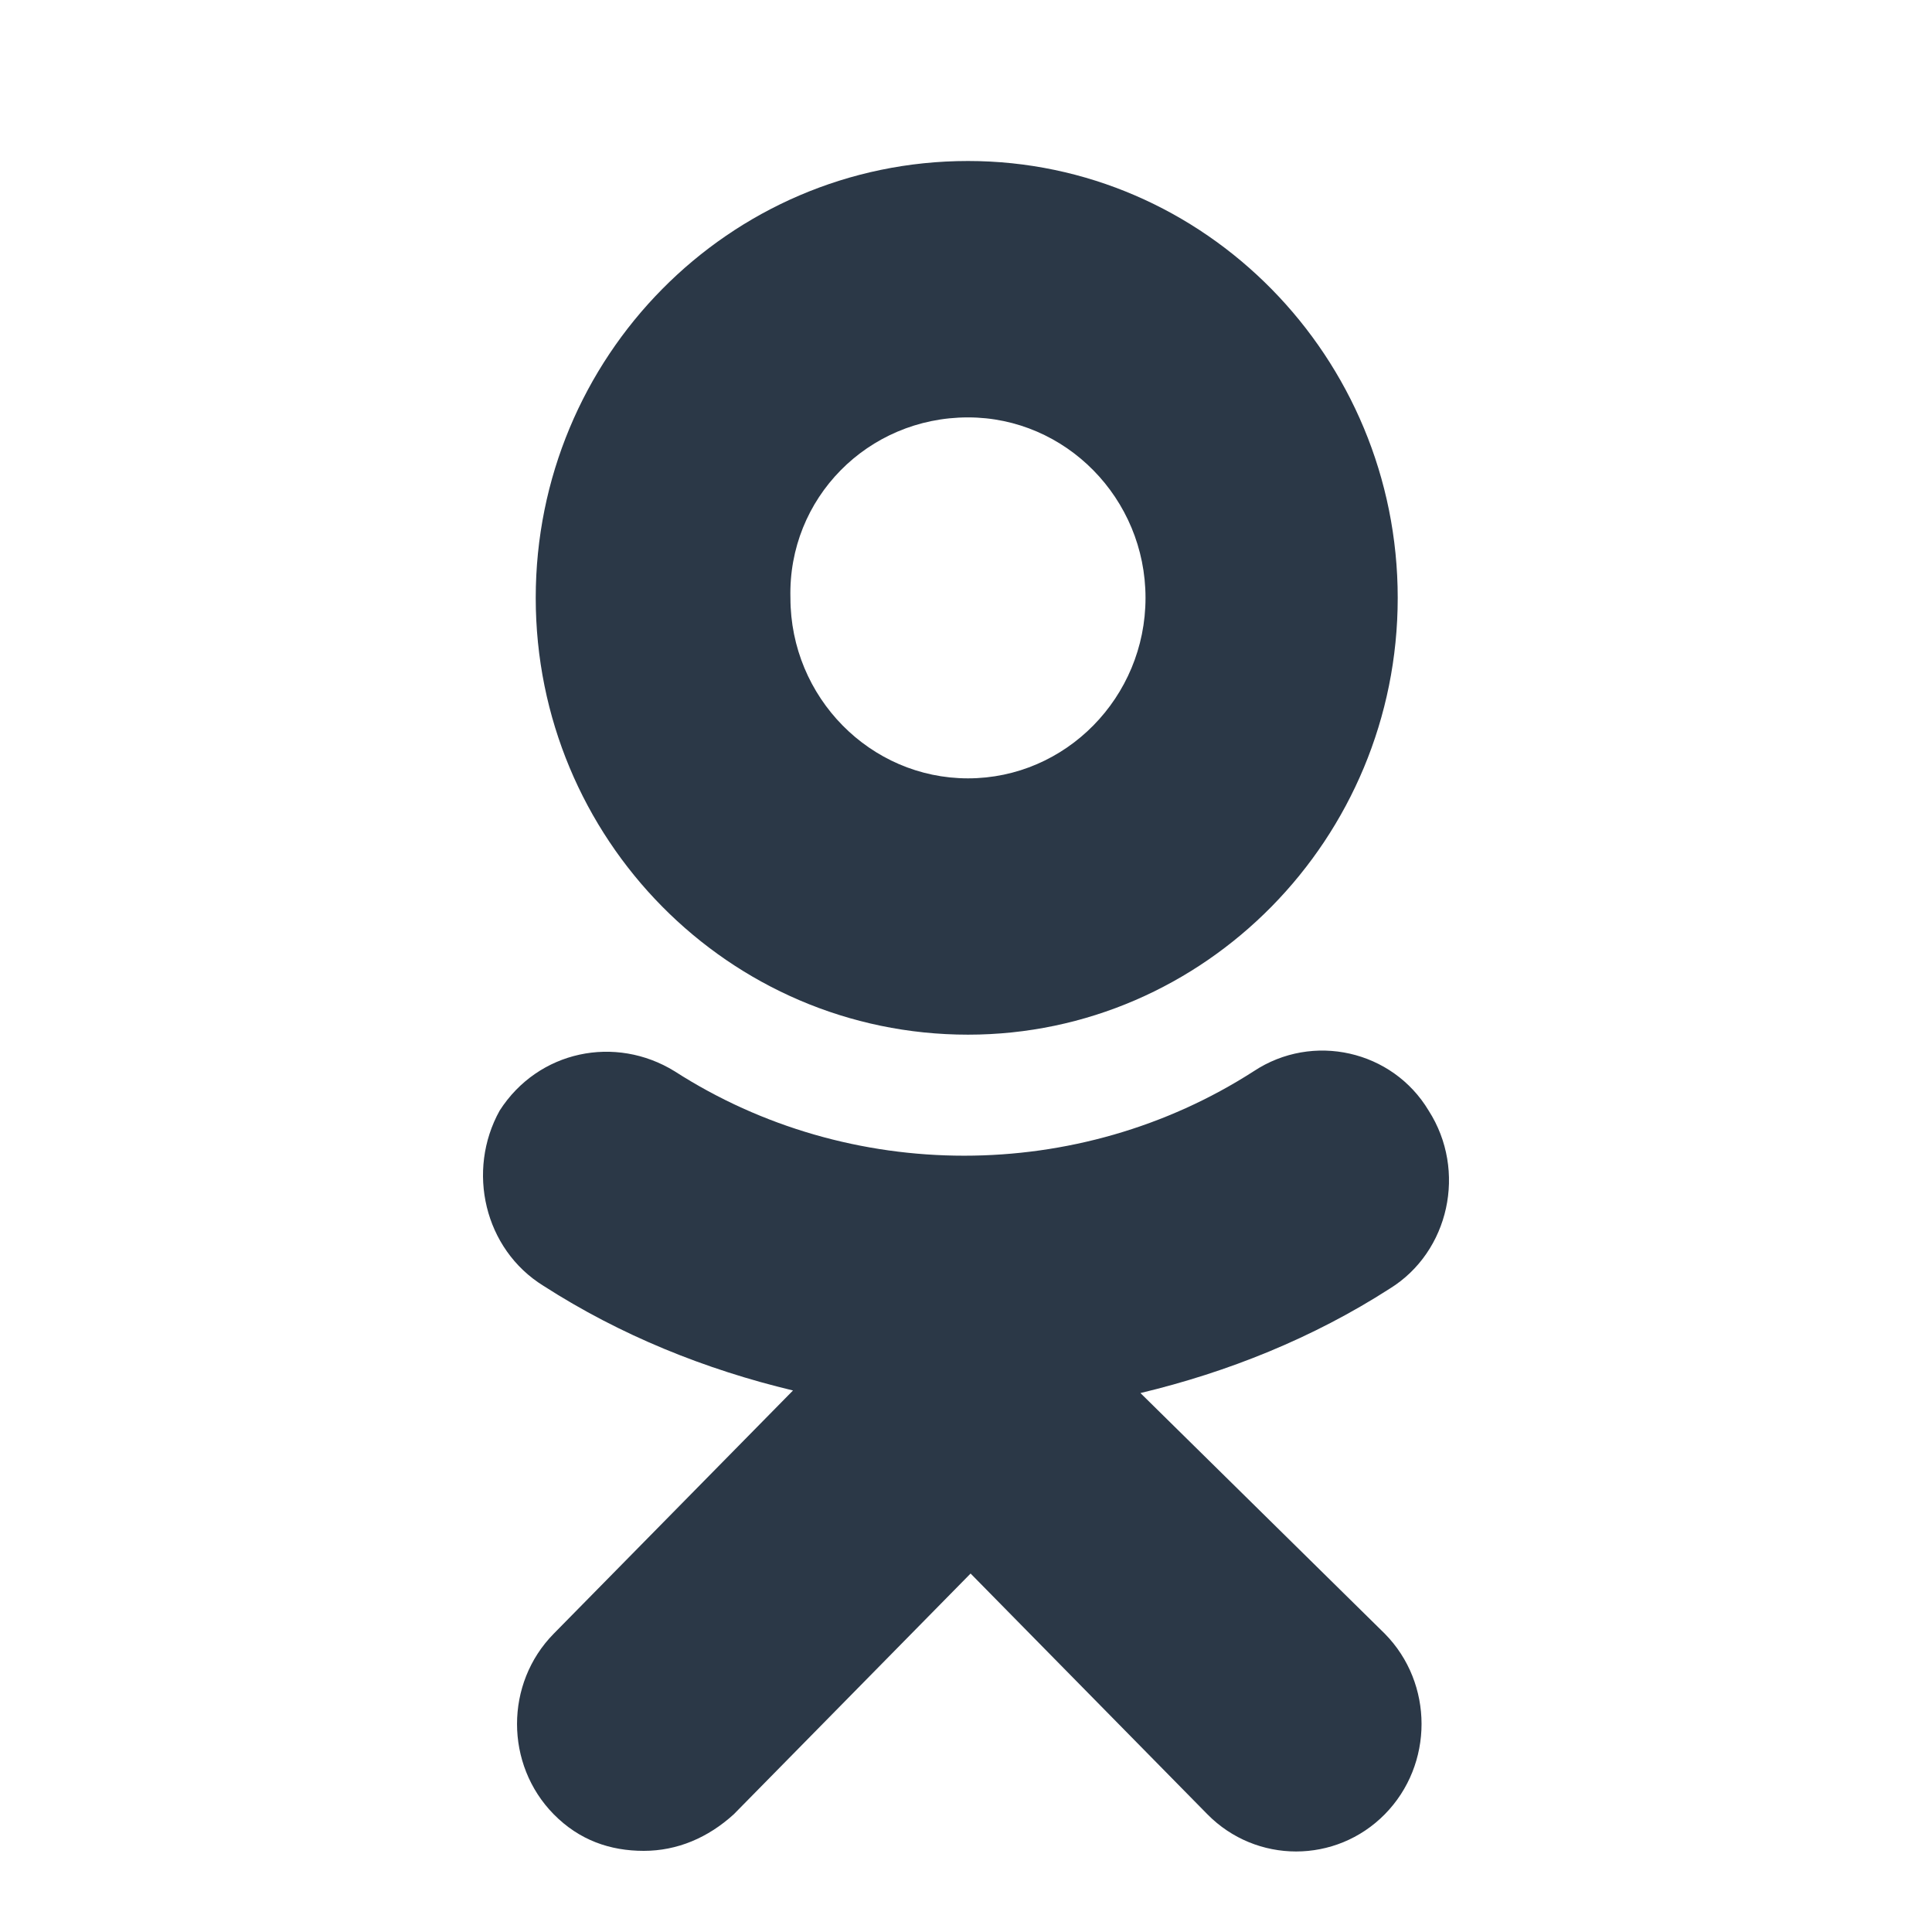
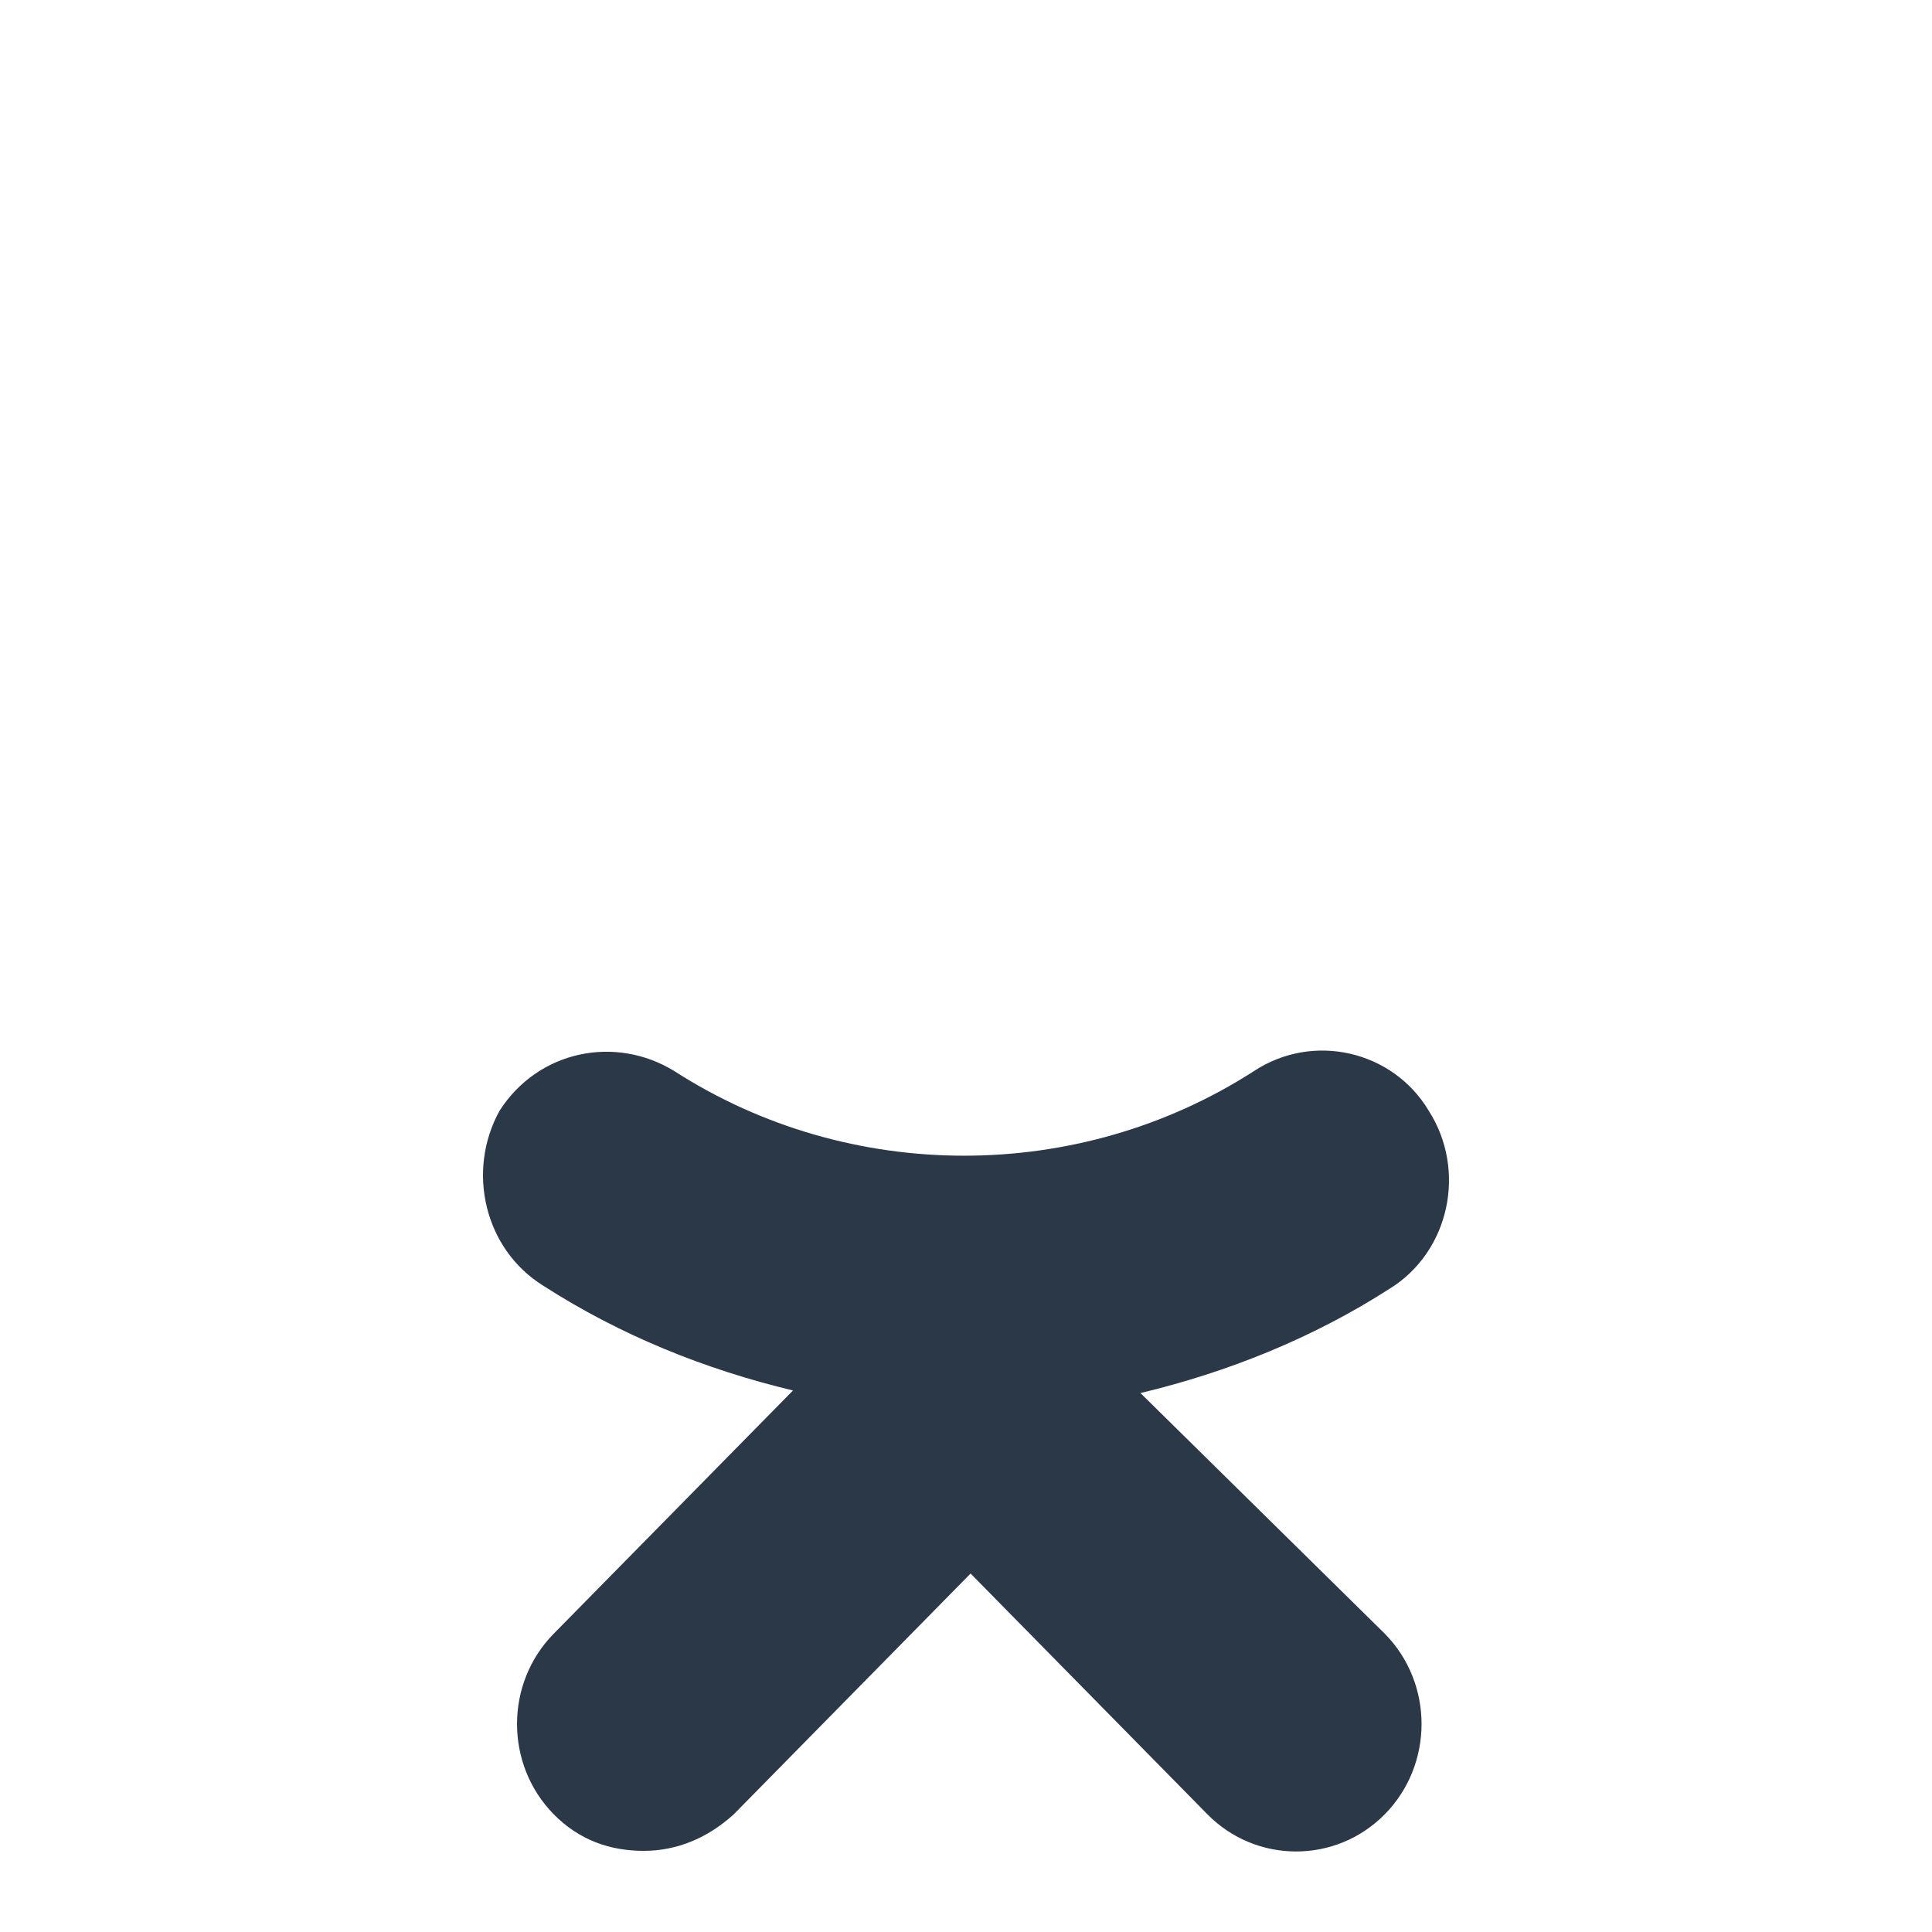
<svg xmlns="http://www.w3.org/2000/svg" width="24" height="24" viewBox="0 0 24 24" fill="none">
-   <path fill-rule="evenodd" clip-rule="evenodd" d="M17.363 7.427C17.363 10.416 14.966 12.853 12.025 12.853C9.052 12.853 6.655 10.416 6.655 7.427C6.655 4.437 9.052 2 12.025 2C14.966 2 17.363 4.437 17.363 7.427ZM14.23 7.427C14.23 6.192 13.239 5.185 12.025 5.185C10.778 5.185 9.787 6.192 9.819 7.427C9.819 8.662 10.81 9.669 12.025 9.669C13.239 9.669 14.23 8.662 14.23 7.427Z" fill="#2B3847" />
  <path d="M17.267 16.006C16.308 16.623 15.253 17.045 14.167 17.305L17.203 20.295C17.811 20.912 17.811 21.919 17.203 22.537C16.596 23.154 15.605 23.154 14.998 22.537L12.057 19.547L9.116 22.537C8.796 22.829 8.413 22.992 7.997 22.992C7.582 22.992 7.198 22.862 6.878 22.537C6.271 21.919 6.271 20.912 6.878 20.295L9.851 17.273C8.764 17.013 7.71 16.59 6.751 15.973C6.015 15.518 5.792 14.543 6.207 13.796C6.687 13.048 7.646 12.854 8.381 13.308C10.555 14.706 13.399 14.706 15.573 13.308C16.308 12.821 17.299 13.048 17.747 13.796C18.226 14.543 18.002 15.55 17.267 16.006Z" fill="#2B3847" />
</svg>